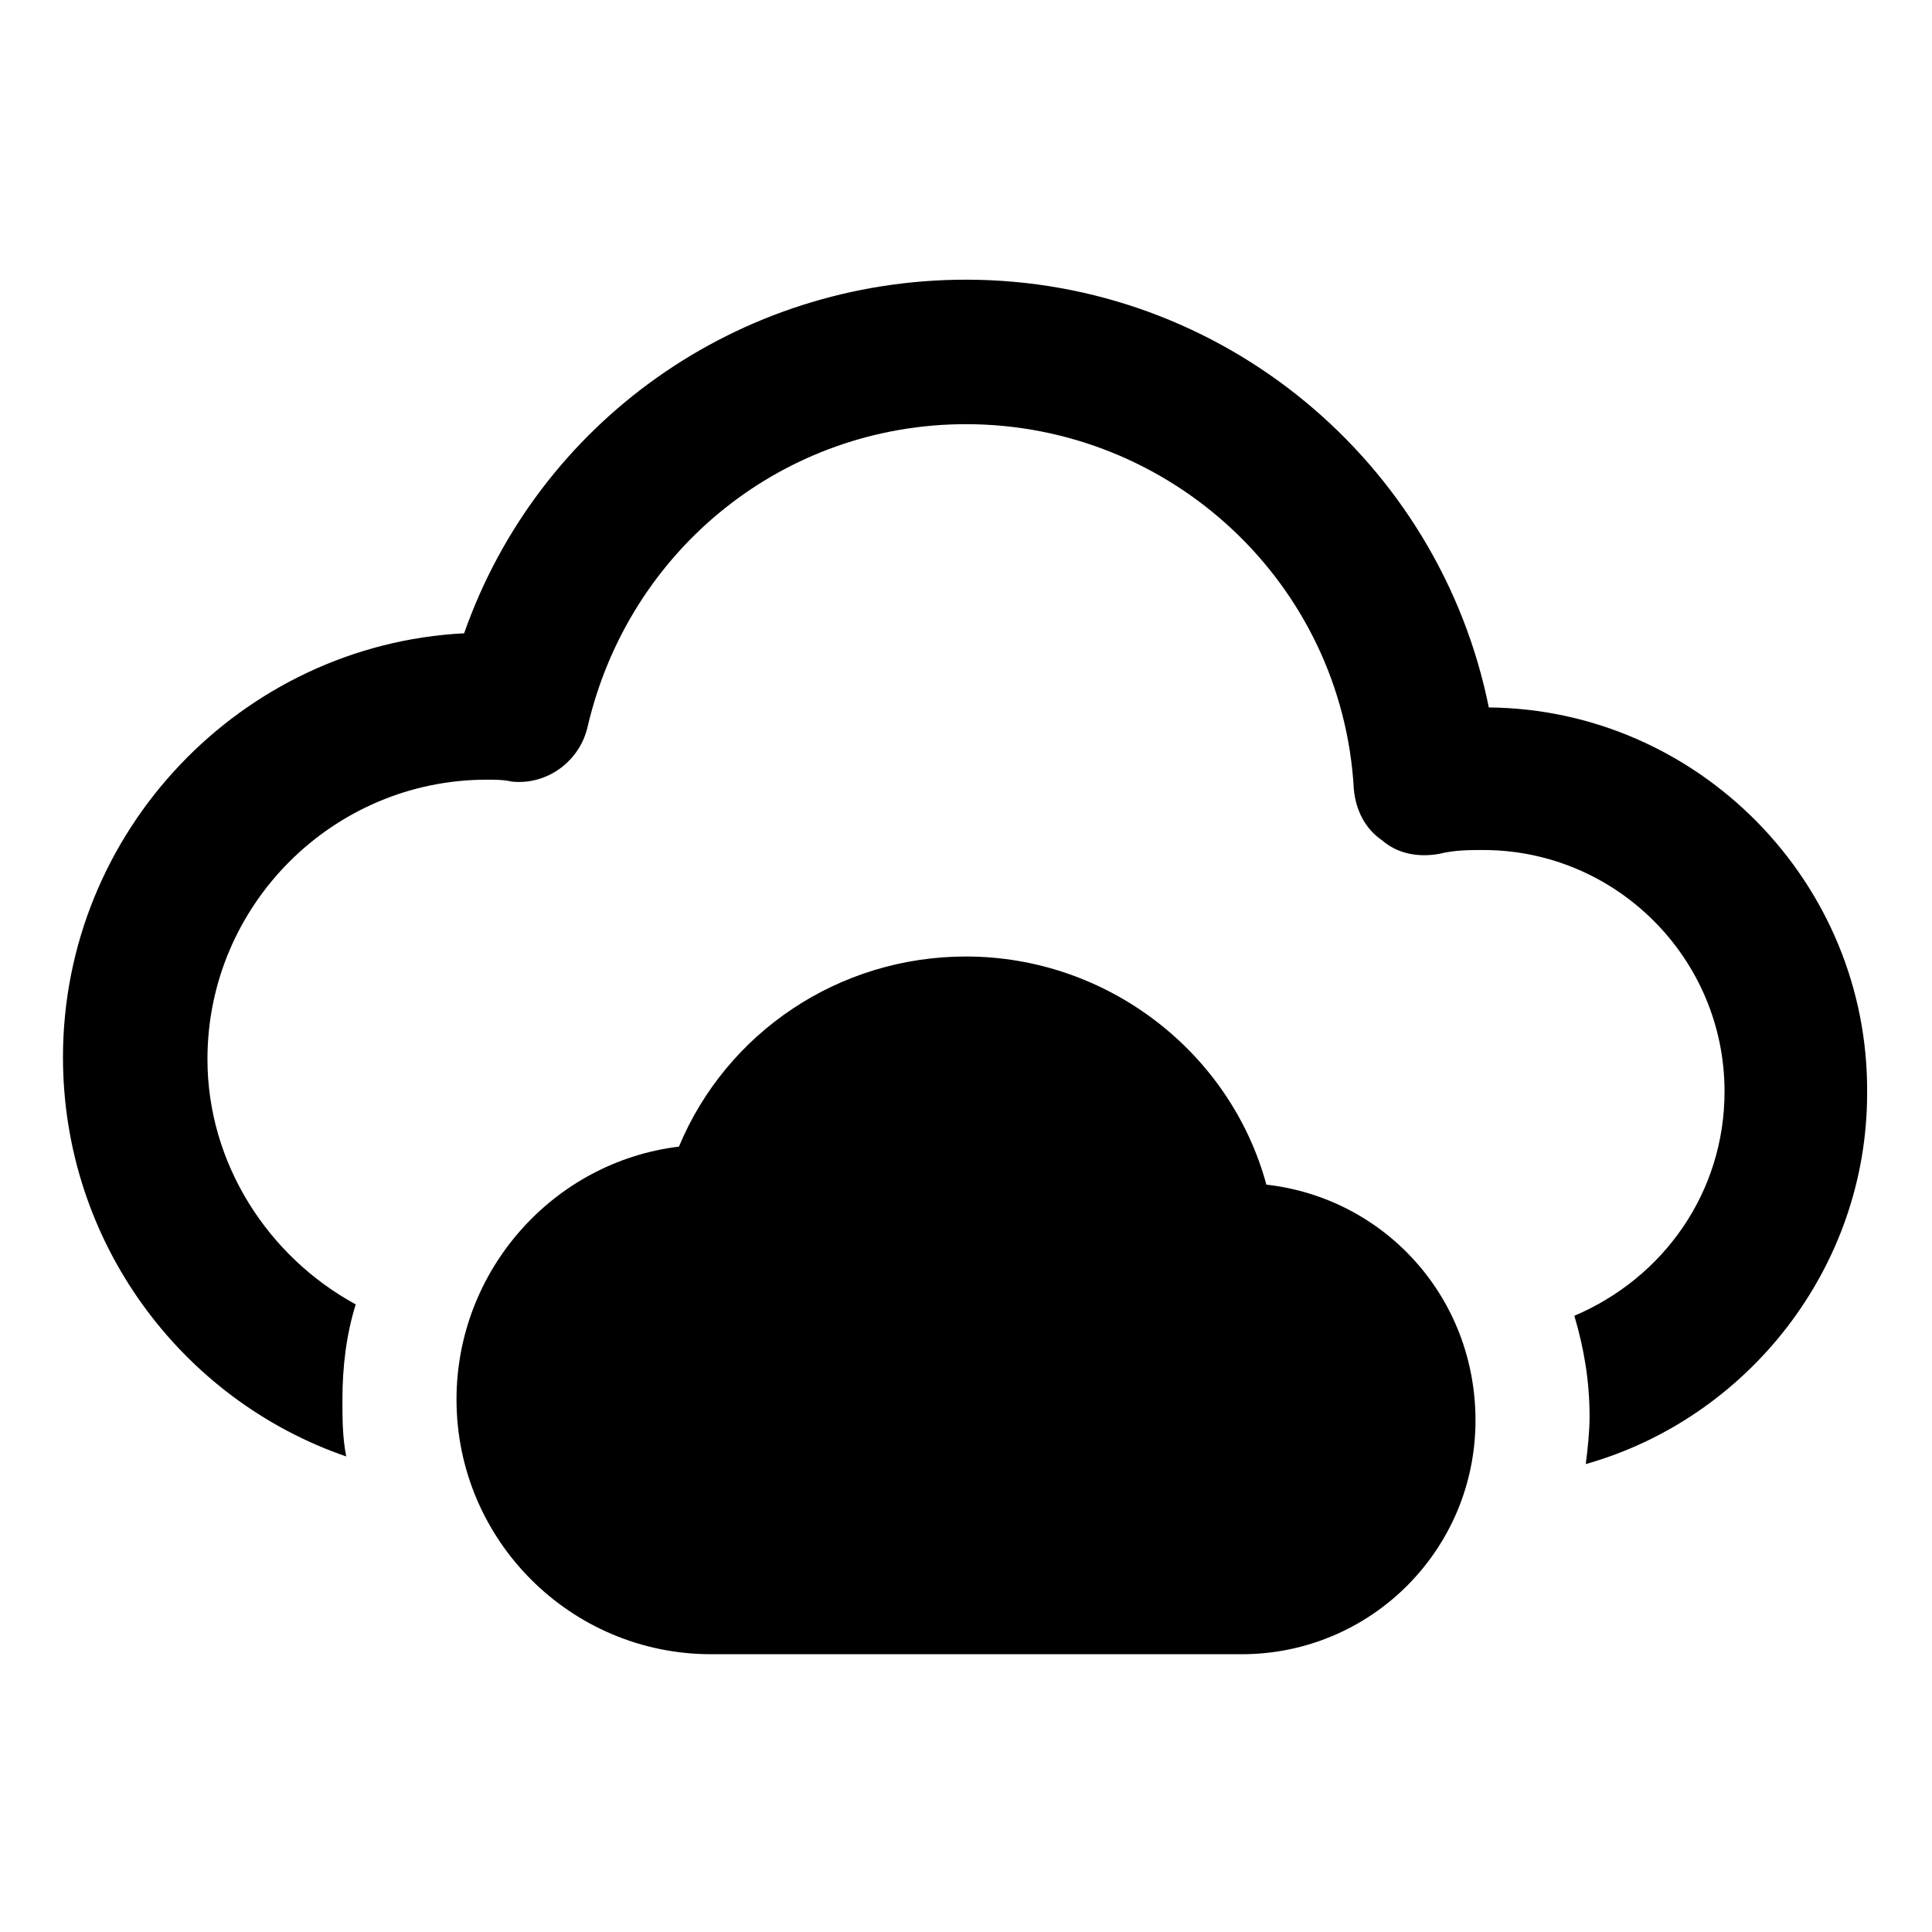
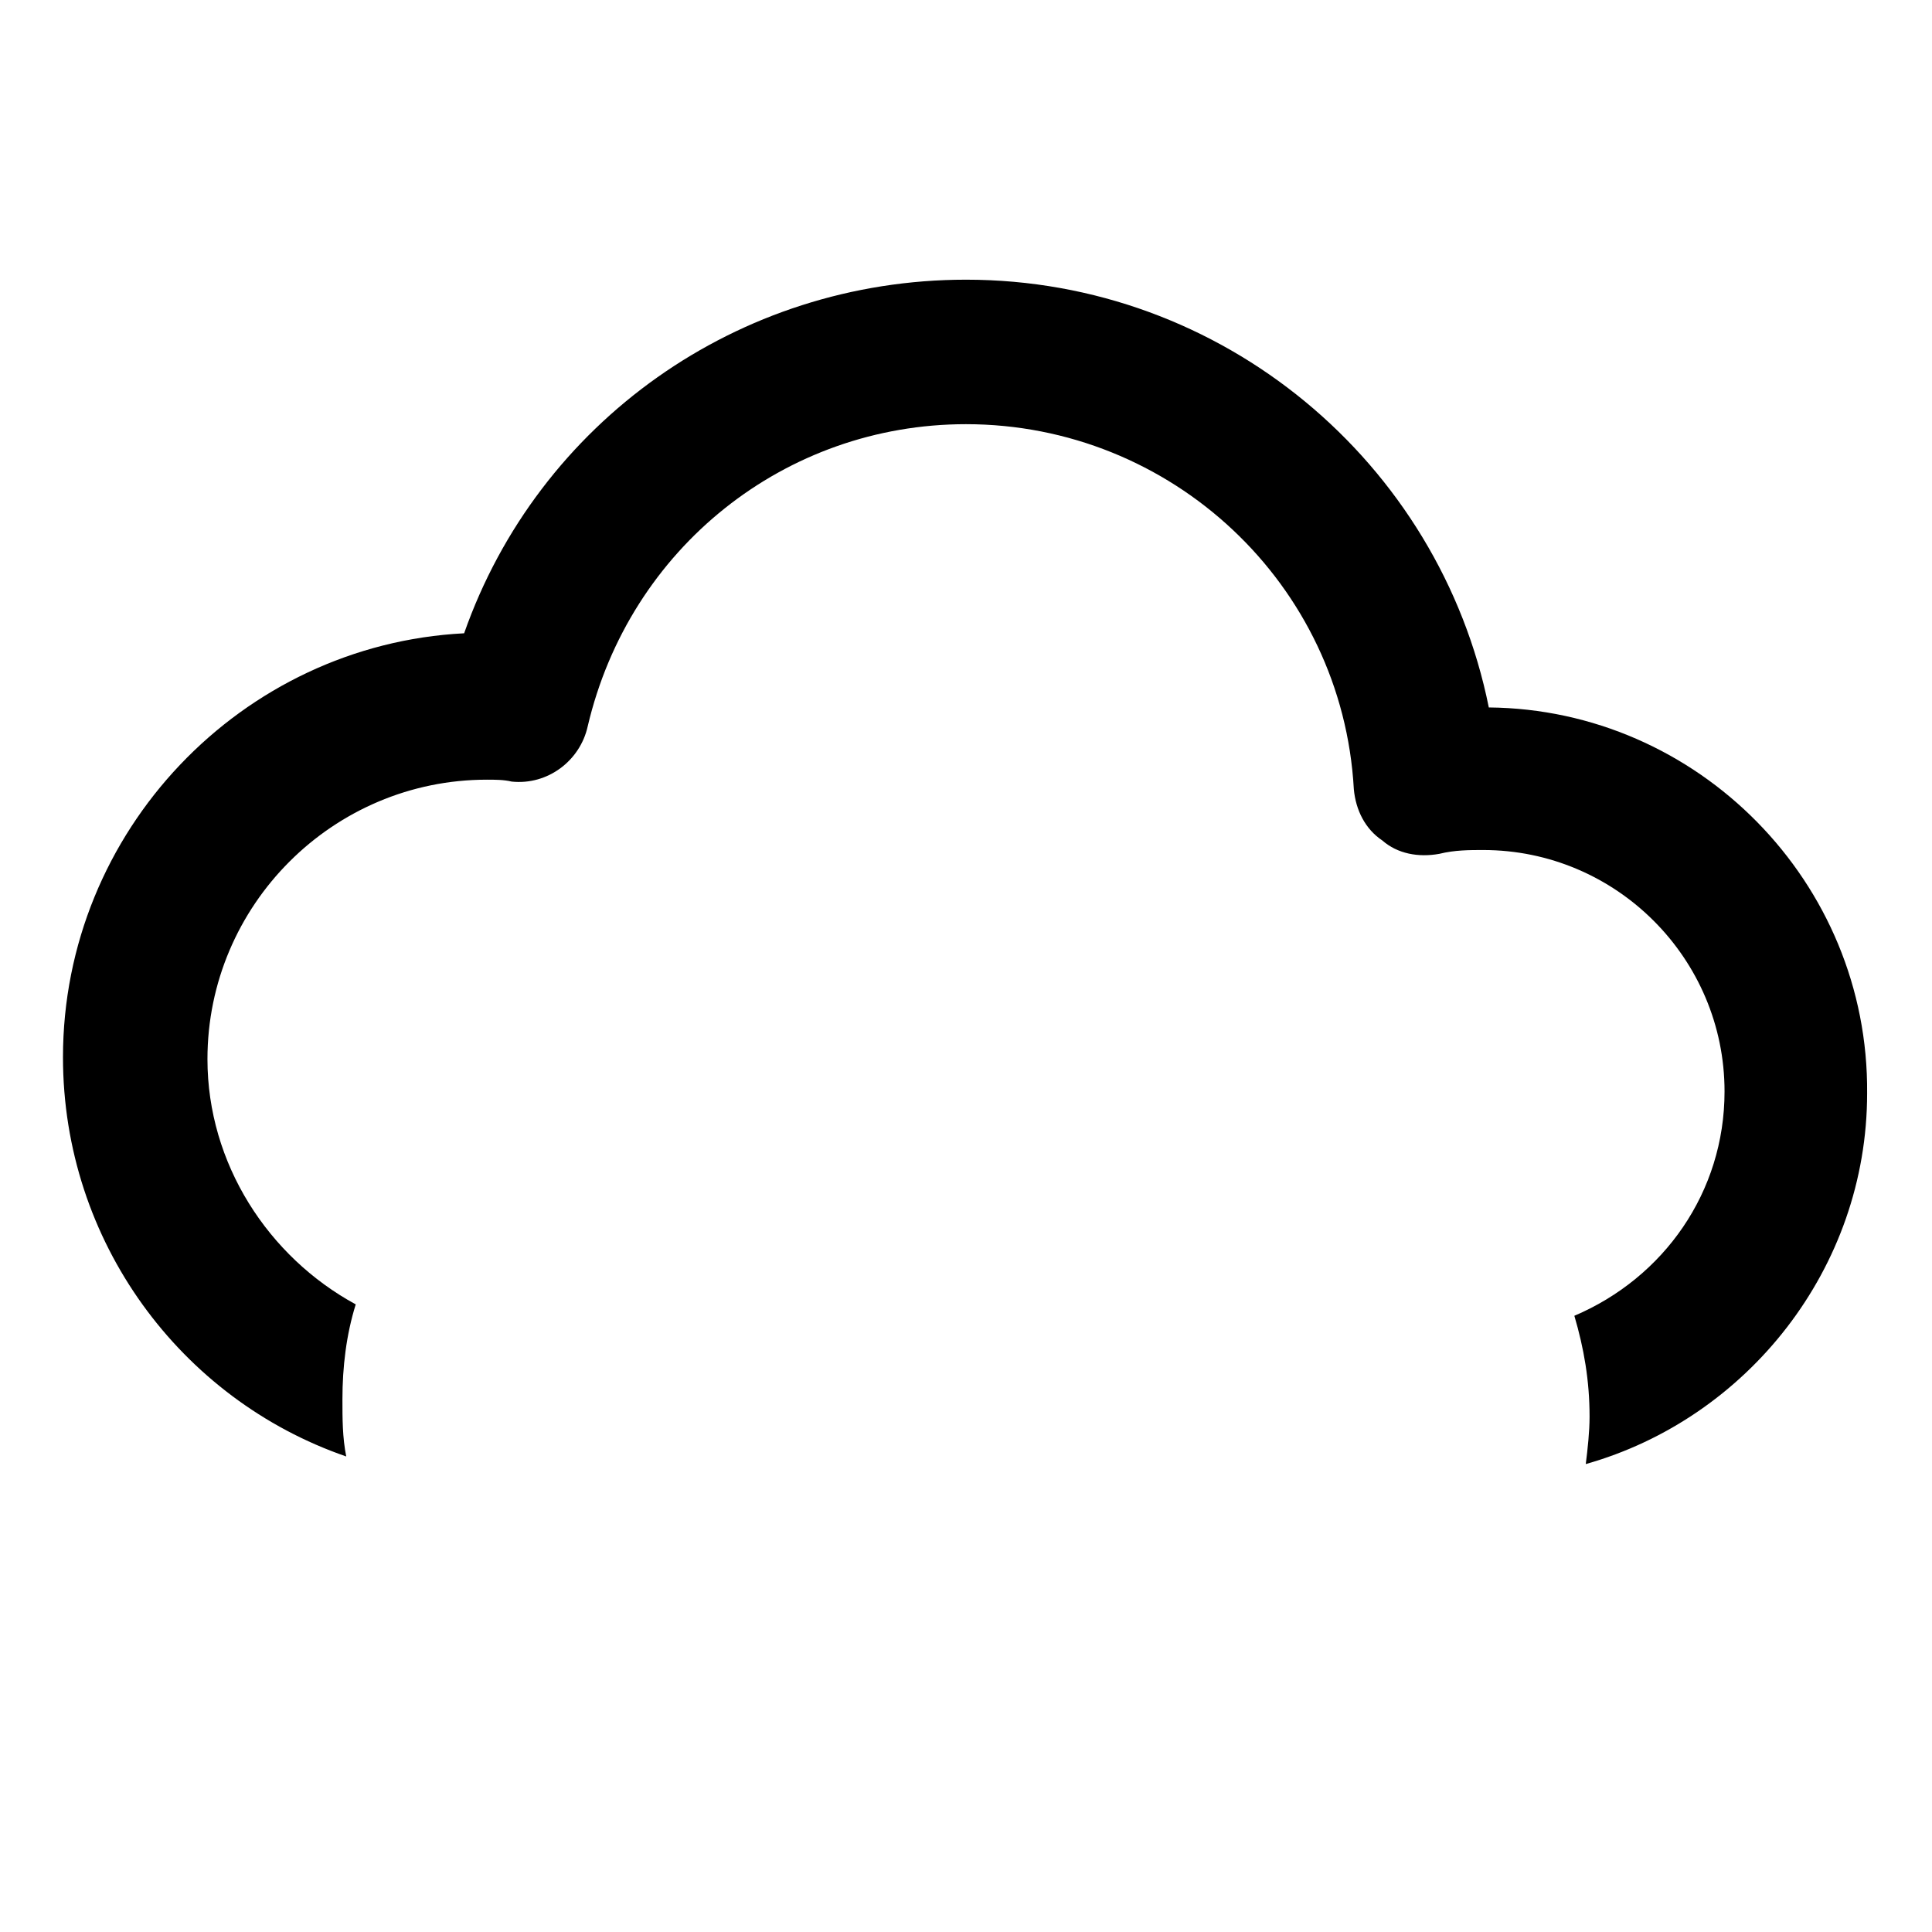
<svg xmlns="http://www.w3.org/2000/svg" fill="#000000" width="800px" height="800px" version="1.1" viewBox="144 144 512 512">
  <g>
-     <path d="m538.55 331.48c-13.098-64.992-70.535-113.36-138.55-113.36-60.457 0-113.36 37.785-133 93.707-58.949 3.023-106.31 52.395-106.31 112.35 0 48.871 31.234 90.688 75.066 105.8-1.008-5.039-1.008-10.078-1.008-15.113 0-8.566 1.008-17.129 3.527-25.191-23.176-12.594-39.297-37.281-39.297-64.992 0-40.809 33.25-74.059 74.059-74.059 2.016 0 4.535 0 6.551 0.504 9.574 1.008 18.137-5.543 20.152-14.609 11.086-47.359 52.398-80.105 100.26-80.105 54.41 0 99.754 42.32 102.78 96.73 0.504 5.543 3.023 10.578 7.559 13.602 4.031 3.527 9.574 4.535 15.113 3.527 4.031-1.008 8.062-1.008 11.586-1.008 35.266 0 63.984 28.719 63.984 63.984 0 26.703-16.121 49.375-39.801 59.449 2.519 8.566 4.031 17.129 4.031 26.703 0 4.031-0.504 8.566-1.008 12.594 42.824-12.09 74.562-51.891 74.562-98.242 0.504-55.922-44.84-101.77-100.26-102.27z" />
-     <path d="m479.6 457.94c-9.574-35.266-42.32-60.457-79.602-60.457-33.754 0-63.48 20.152-76.074 50.383-33.25 4.031-58.945 32.746-58.945 67.008 0 37.281 30.23 67.512 67.512 67.512h140.56c34.258 0 61.969-27.711 61.969-61.969-0.004-32.754-24.188-58.949-55.422-62.477z" />
+     <path d="m538.55 331.48c-13.098-64.992-70.535-113.36-138.55-113.36-60.457 0-113.36 37.785-133 93.707-58.949 3.023-106.31 52.395-106.31 112.35 0 48.871 31.234 90.688 75.066 105.8-1.008-5.039-1.008-10.078-1.008-15.113 0-8.566 1.008-17.129 3.527-25.191-23.176-12.594-39.297-37.281-39.297-64.992 0-40.809 33.25-74.059 74.059-74.059 2.016 0 4.535 0 6.551 0.504 9.574 1.008 18.137-5.543 20.152-14.609 11.086-47.359 52.398-80.105 100.26-80.105 54.41 0 99.754 42.32 102.78 96.73 0.504 5.543 3.023 10.578 7.559 13.602 4.031 3.527 9.574 4.535 15.113 3.527 4.031-1.008 8.062-1.008 11.586-1.008 35.266 0 63.984 28.719 63.984 63.984 0 26.703-16.121 49.375-39.801 59.449 2.519 8.566 4.031 17.129 4.031 26.703 0 4.031-0.504 8.566-1.008 12.594 42.824-12.09 74.562-51.891 74.562-98.242 0.504-55.922-44.84-101.77-100.26-102.27" />
  </g>
</svg>